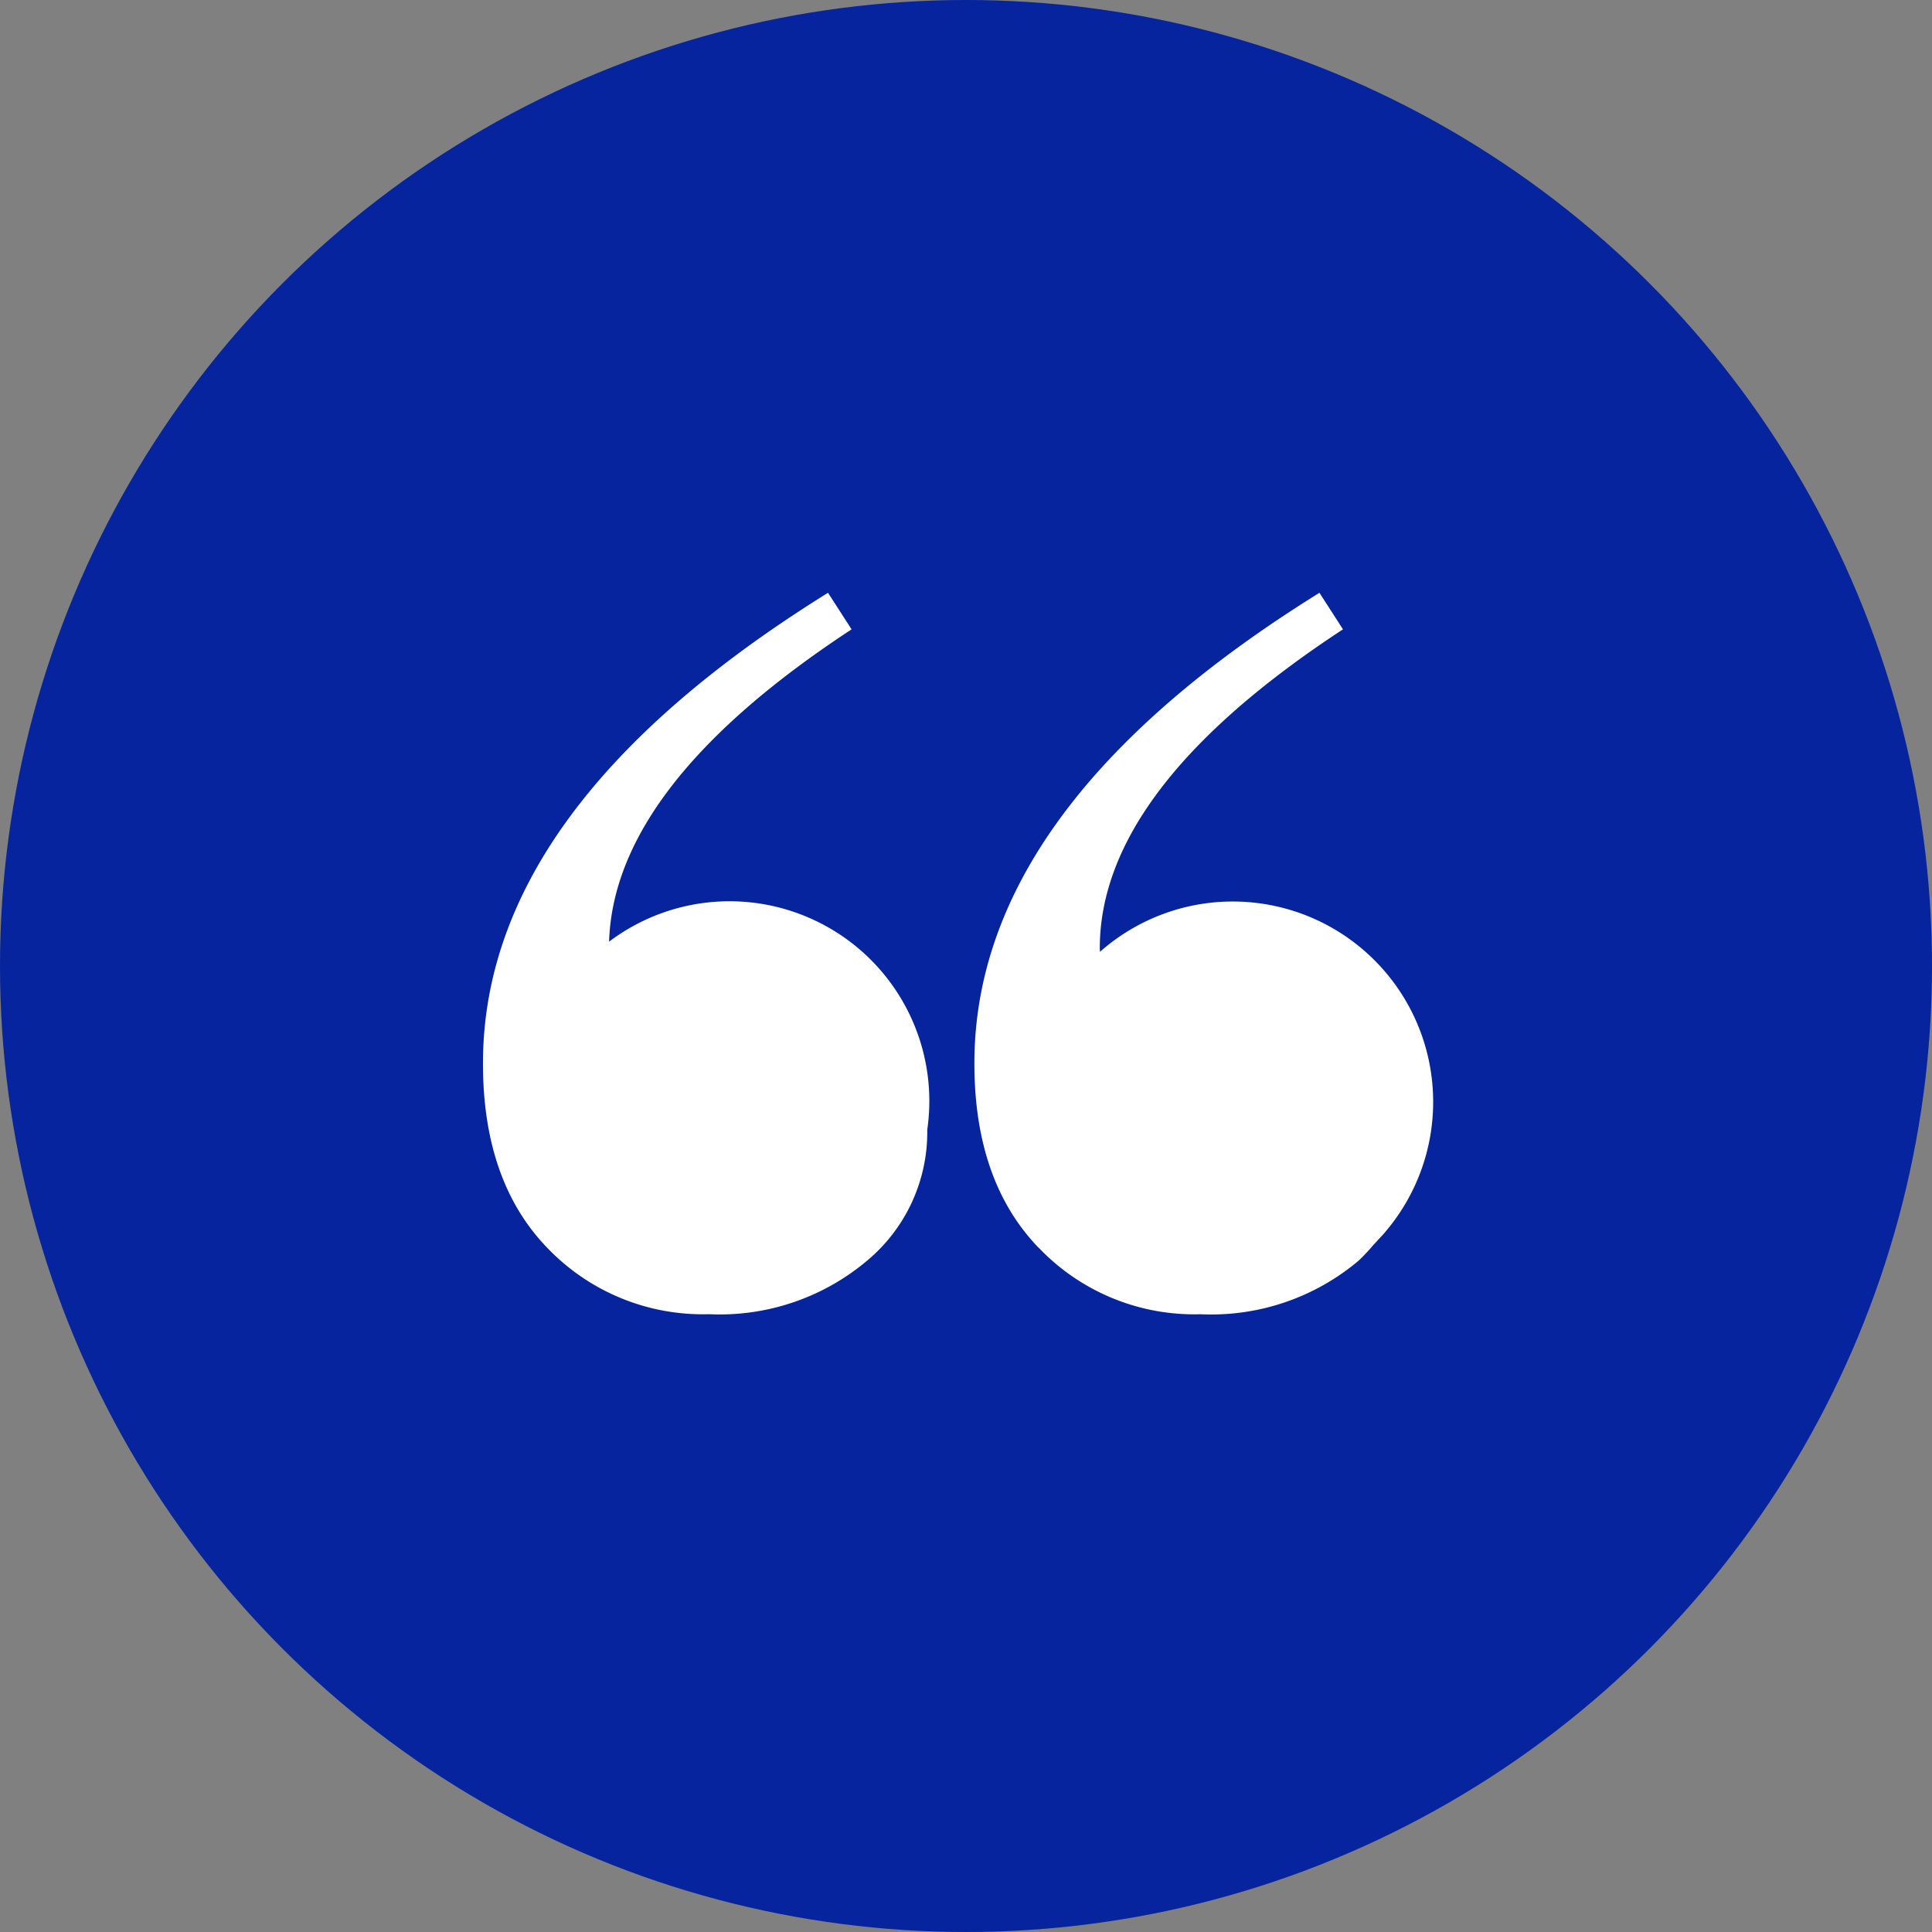
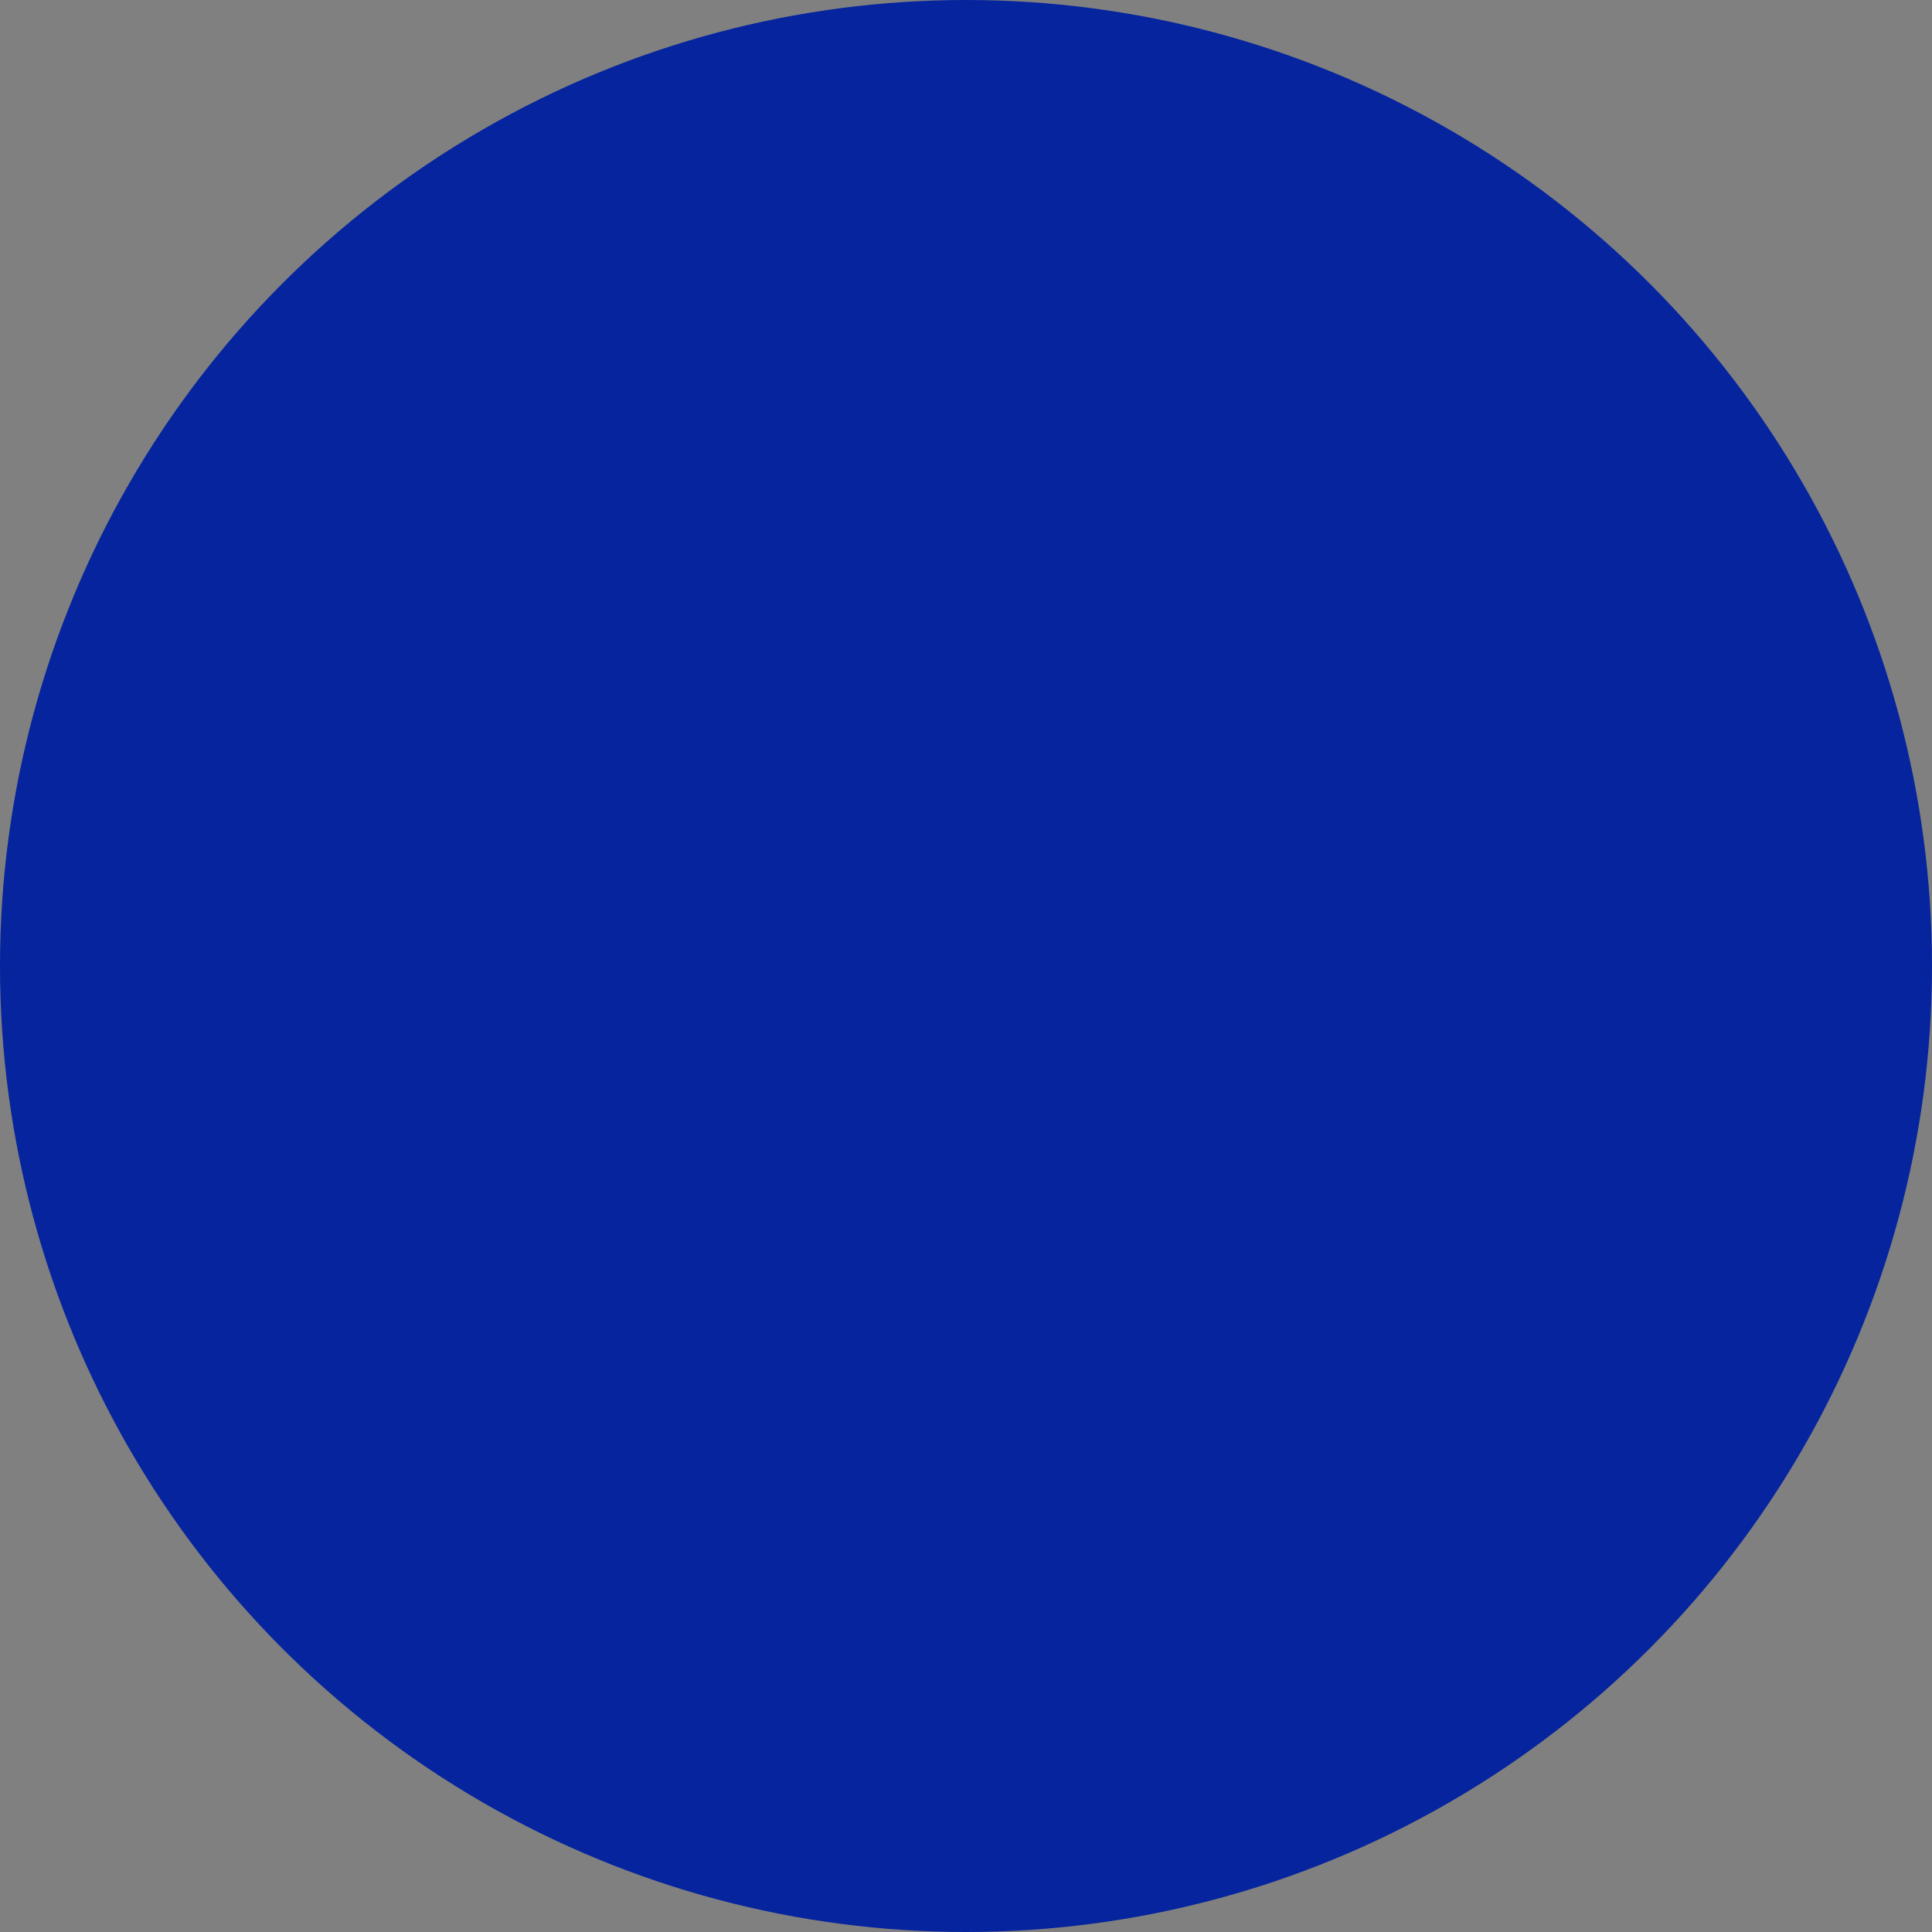
<svg xmlns="http://www.w3.org/2000/svg" width="88" height="88" viewBox="0 0 88 88">
  <rect x="0" y="0" width="88" height="88" fill="#808080" stroke="none" />
  <g id="quote-icon" transform="translate(-2618 -4866)">
    <circle id="Ellipse_446" data-name="Ellipse 446" cx="44" cy="44" r="44" transform="translate(2618 4866)" fill="#05249e" />
    <g id="noun-comma-3961723" transform="translate(2639.994 4875.301)">
-       <path id="Path_888" data-name="Path 888" d="M25.306,47.525q-2.919-3.033-2.918-8.392,0-11.669,15.717-21.433l1.072,1.664Q28.1,26.628,28.1,33.891c0,.058.009.106.009.162a9.128,9.128,0,0,1,13,12.752c-.109.143-.252.273-.37.409-.057.061-.11.121-.168.179a8.624,8.624,0,0,1-.68.726,10.413,10.413,0,0,1-7.2,2.442,9.788,9.788,0,0,1-7.38-3.037Zm-22.384,0Q0,44.491.005,39.13q0-11.665,15.716-21.43l1.073,1.665C9.564,24.109,5.9,28.851,5.749,33.591a9.1,9.1,0,0,1,14.493,8.563c0,.028,0,.047,0,.073a7.619,7.619,0,0,1-2.739,5.892,10.416,10.416,0,0,1-7.2,2.44,9.8,9.8,0,0,1-7.382-3.036Z" transform="translate(0)" fill="#fff" />
-     </g>
+       </g>
  </g>
</svg>